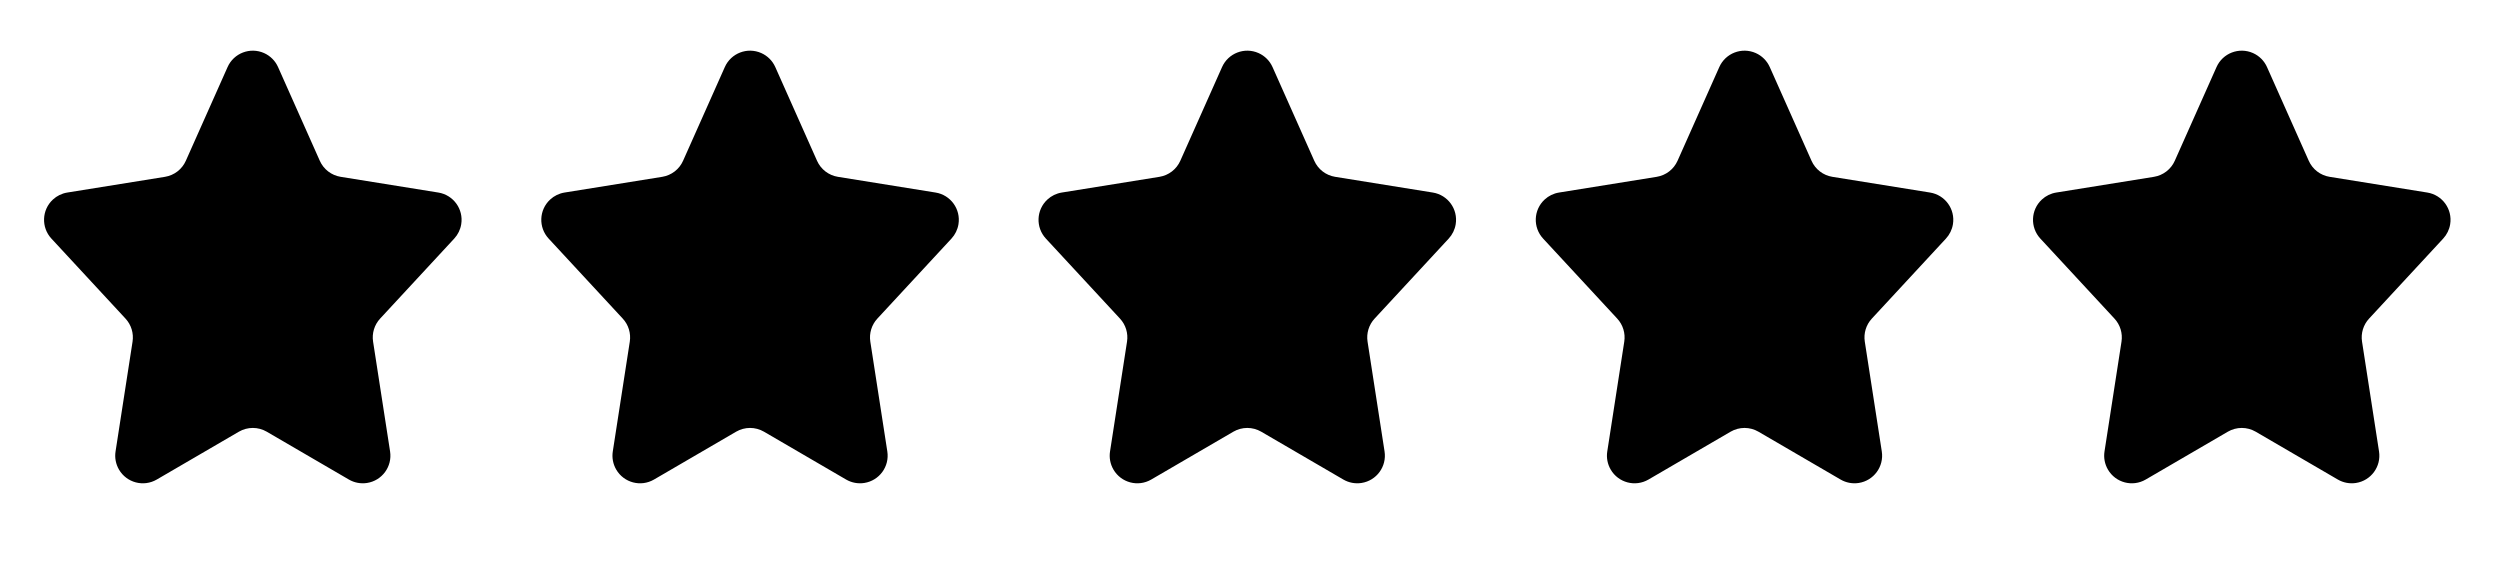
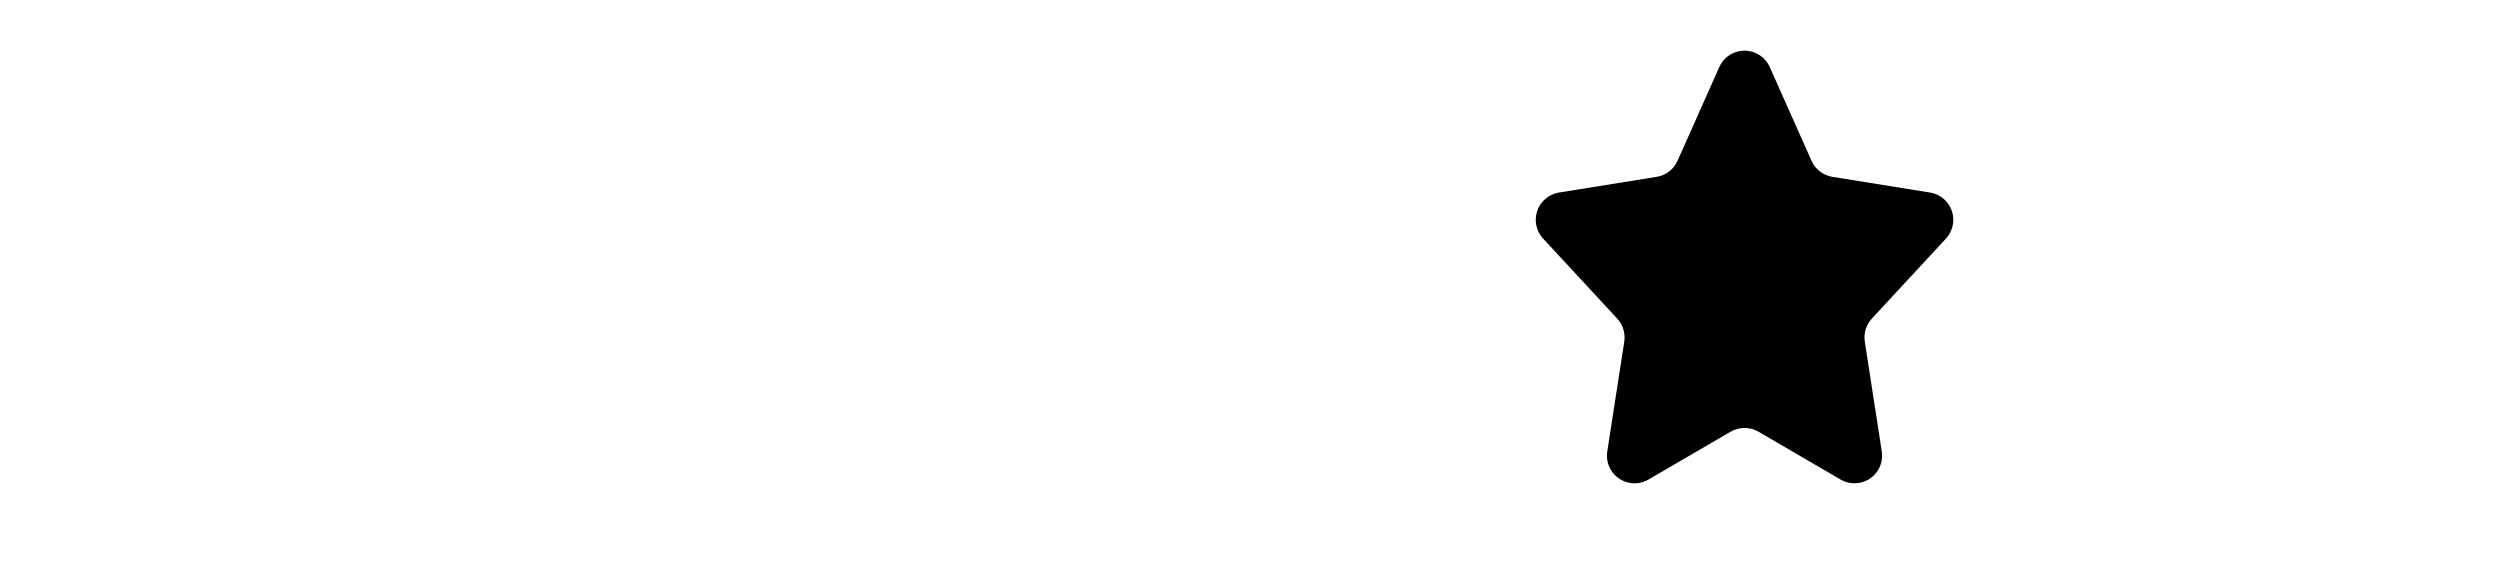
<svg xmlns="http://www.w3.org/2000/svg" width="181px" height="41px" viewBox="0 0 181 41" version="1.1">
  <title>Group 14</title>
  <g id="Page-1" stroke="none" stroke-width="1" fill="none" fill-rule="evenodd">
    <g id="Kombiniert-Copy-2" transform="translate(-607, -2271)" fill="#000000">
      <g id="Testimonials-Social" transform="translate(-206.464, 2082.426)">
        <g id="Science-Card-Copy-3" transform="translate(539, 112.574)">
          <g id="Group-9" transform="translate(0, 39.5)">
            <g id="Group-14" transform="translate(274.768, 37.254)">
-               <path d="M16.993,30.5 L11.045,33.965 C10.09,34.521 8.866,34.198 8.31,33.243 C8.079,32.847 7.991,32.384 8.062,31.931 L9.293,23.979 C9.386,23.376 9.199,22.762 8.784,22.314 L3.418,16.52 C2.668,15.709 2.716,14.444 3.527,13.693 C3.816,13.425 4.178,13.249 4.568,13.186 L11.641,12.048 C12.308,11.94 12.876,11.504 13.15,10.887 L16.173,4.101 C16.623,3.092 17.805,2.639 18.814,3.088 C19.265,3.289 19.626,3.65 19.827,4.101 L22.85,10.887 C23.124,11.504 23.692,11.94 24.359,12.048 L31.432,13.186 C32.523,13.362 33.265,14.388 33.089,15.479 C33.026,15.868 32.85,16.23 32.582,16.52 L27.216,22.314 C26.801,22.762 26.614,23.376 26.707,23.979 L27.938,31.931 C28.107,33.022 27.359,34.044 26.268,34.213 C25.815,34.283 25.351,34.196 24.955,33.965 L19.007,30.5 C18.384,30.138 17.616,30.138 16.993,30.5 Z" id="Star" />
-               <path d="M52.993,30.5 L47.045,33.965 C46.09,34.521 44.866,34.198 44.31,33.243 C44.079,32.847 43.991,32.384 44.062,31.931 L45.293,23.979 C45.386,23.376 45.199,22.762 44.784,22.314 L39.418,16.52 C38.668,15.709 38.716,14.444 39.527,13.693 C39.816,13.425 40.178,13.249 40.568,13.186 L47.641,12.048 C48.308,11.94 48.876,11.504 49.15,10.887 L52.173,4.101 C52.623,3.092 53.805,2.639 54.814,3.088 C55.265,3.289 55.626,3.65 55.827,4.101 L58.85,10.887 C59.124,11.504 59.692,11.94 60.359,12.048 L67.432,13.186 C68.523,13.362 69.265,14.388 69.089,15.479 C69.026,15.868 68.85,16.23 68.582,16.52 L63.216,22.314 C62.801,22.762 62.614,23.376 62.707,23.979 L63.938,31.931 C64.107,33.022 63.359,34.044 62.268,34.213 C61.815,34.283 61.351,34.196 60.955,33.965 L55.007,30.5 C54.384,30.138 53.616,30.138 52.993,30.5 Z" id="Star-Copy" />
-               <path d="M88.993,30.5 L83.045,33.965 C82.09,34.521 80.866,34.198 80.31,33.243 C80.079,32.847 79.991,32.384 80.062,31.931 L81.293,23.979 C81.386,23.376 81.199,22.762 80.784,22.314 L75.418,16.52 C74.668,15.709 74.716,14.444 75.527,13.693 C75.816,13.425 76.178,13.249 76.568,13.186 L83.641,12.048 C84.308,11.94 84.876,11.504 85.15,10.887 L88.173,4.101 C88.623,3.092 89.805,2.639 90.814,3.088 C91.265,3.289 91.626,3.65 91.827,4.101 L94.85,10.887 C95.124,11.504 95.692,11.94 96.359,12.048 L103.432,13.186 C104.523,13.362 105.265,14.388 105.089,15.479 C105.026,15.868 104.85,16.23 104.582,16.52 L99.216,22.314 C98.801,22.762 98.614,23.376 98.707,23.979 L99.938,31.931 C100.107,33.022 99.359,34.044 98.268,34.213 C97.815,34.283 97.351,34.196 96.955,33.965 L91.007,30.5 C90.384,30.138 89.616,30.138 88.993,30.5 Z" id="Star-Copy-2" />
              <path d="M124.993,30.5 L119.045,33.965 C118.09,34.521 116.866,34.198 116.31,33.243 C116.079,32.847 115.991,32.384 116.062,31.931 L117.293,23.979 C117.386,23.376 117.199,22.762 116.784,22.314 L111.418,16.52 C110.668,15.709 110.716,14.444 111.527,13.693 C111.816,13.425 112.178,13.249 112.568,13.186 L119.641,12.048 C120.308,11.94 120.876,11.504 121.15,10.887 L124.173,4.101 C124.623,3.092 125.805,2.639 126.814,3.088 C127.265,3.289 127.626,3.65 127.827,4.101 L130.85,10.887 C131.124,11.504 131.692,11.94 132.359,12.048 L139.432,13.186 C140.523,13.362 141.265,14.388 141.089,15.479 C141.026,15.868 140.85,16.23 140.582,16.52 L135.216,22.314 C134.801,22.762 134.614,23.376 134.707,23.979 L135.938,31.931 C136.107,33.022 135.359,34.044 134.268,34.213 C133.815,34.283 133.351,34.196 132.955,33.965 L127.007,30.5 C126.384,30.138 125.616,30.138 124.993,30.5 Z" id="Star-Copy-3" />
-               <path d="M160.993,30.5 L155.045,33.965 C154.09,34.521 152.866,34.198 152.31,33.243 C152.079,32.847 151.991,32.384 152.062,31.931 L153.293,23.979 C153.386,23.376 153.199,22.762 152.784,22.314 L147.418,16.52 C146.668,15.709 146.716,14.444 147.527,13.693 C147.816,13.425 148.178,13.249 148.568,13.186 L155.641,12.048 C156.308,11.94 156.876,11.504 157.15,10.887 L160.173,4.101 C160.623,3.092 161.805,2.639 162.814,3.088 C163.265,3.289 163.626,3.65 163.827,4.101 L166.85,10.887 C167.124,11.504 167.692,11.94 168.359,12.048 L175.432,13.186 C176.523,13.362 177.265,14.388 177.089,15.479 C177.026,15.868 176.85,16.23 176.582,16.52 L171.216,22.314 C170.801,22.762 170.614,23.376 170.707,23.979 L171.938,31.931 C172.107,33.022 171.359,34.044 170.268,34.213 C169.815,34.283 169.351,34.196 168.955,33.965 L163.007,30.5 C162.384,30.138 161.616,30.138 160.993,30.5 Z" id="Star-Copy-4" />
            </g>
          </g>
        </g>
      </g>
    </g>
  </g>
</svg>